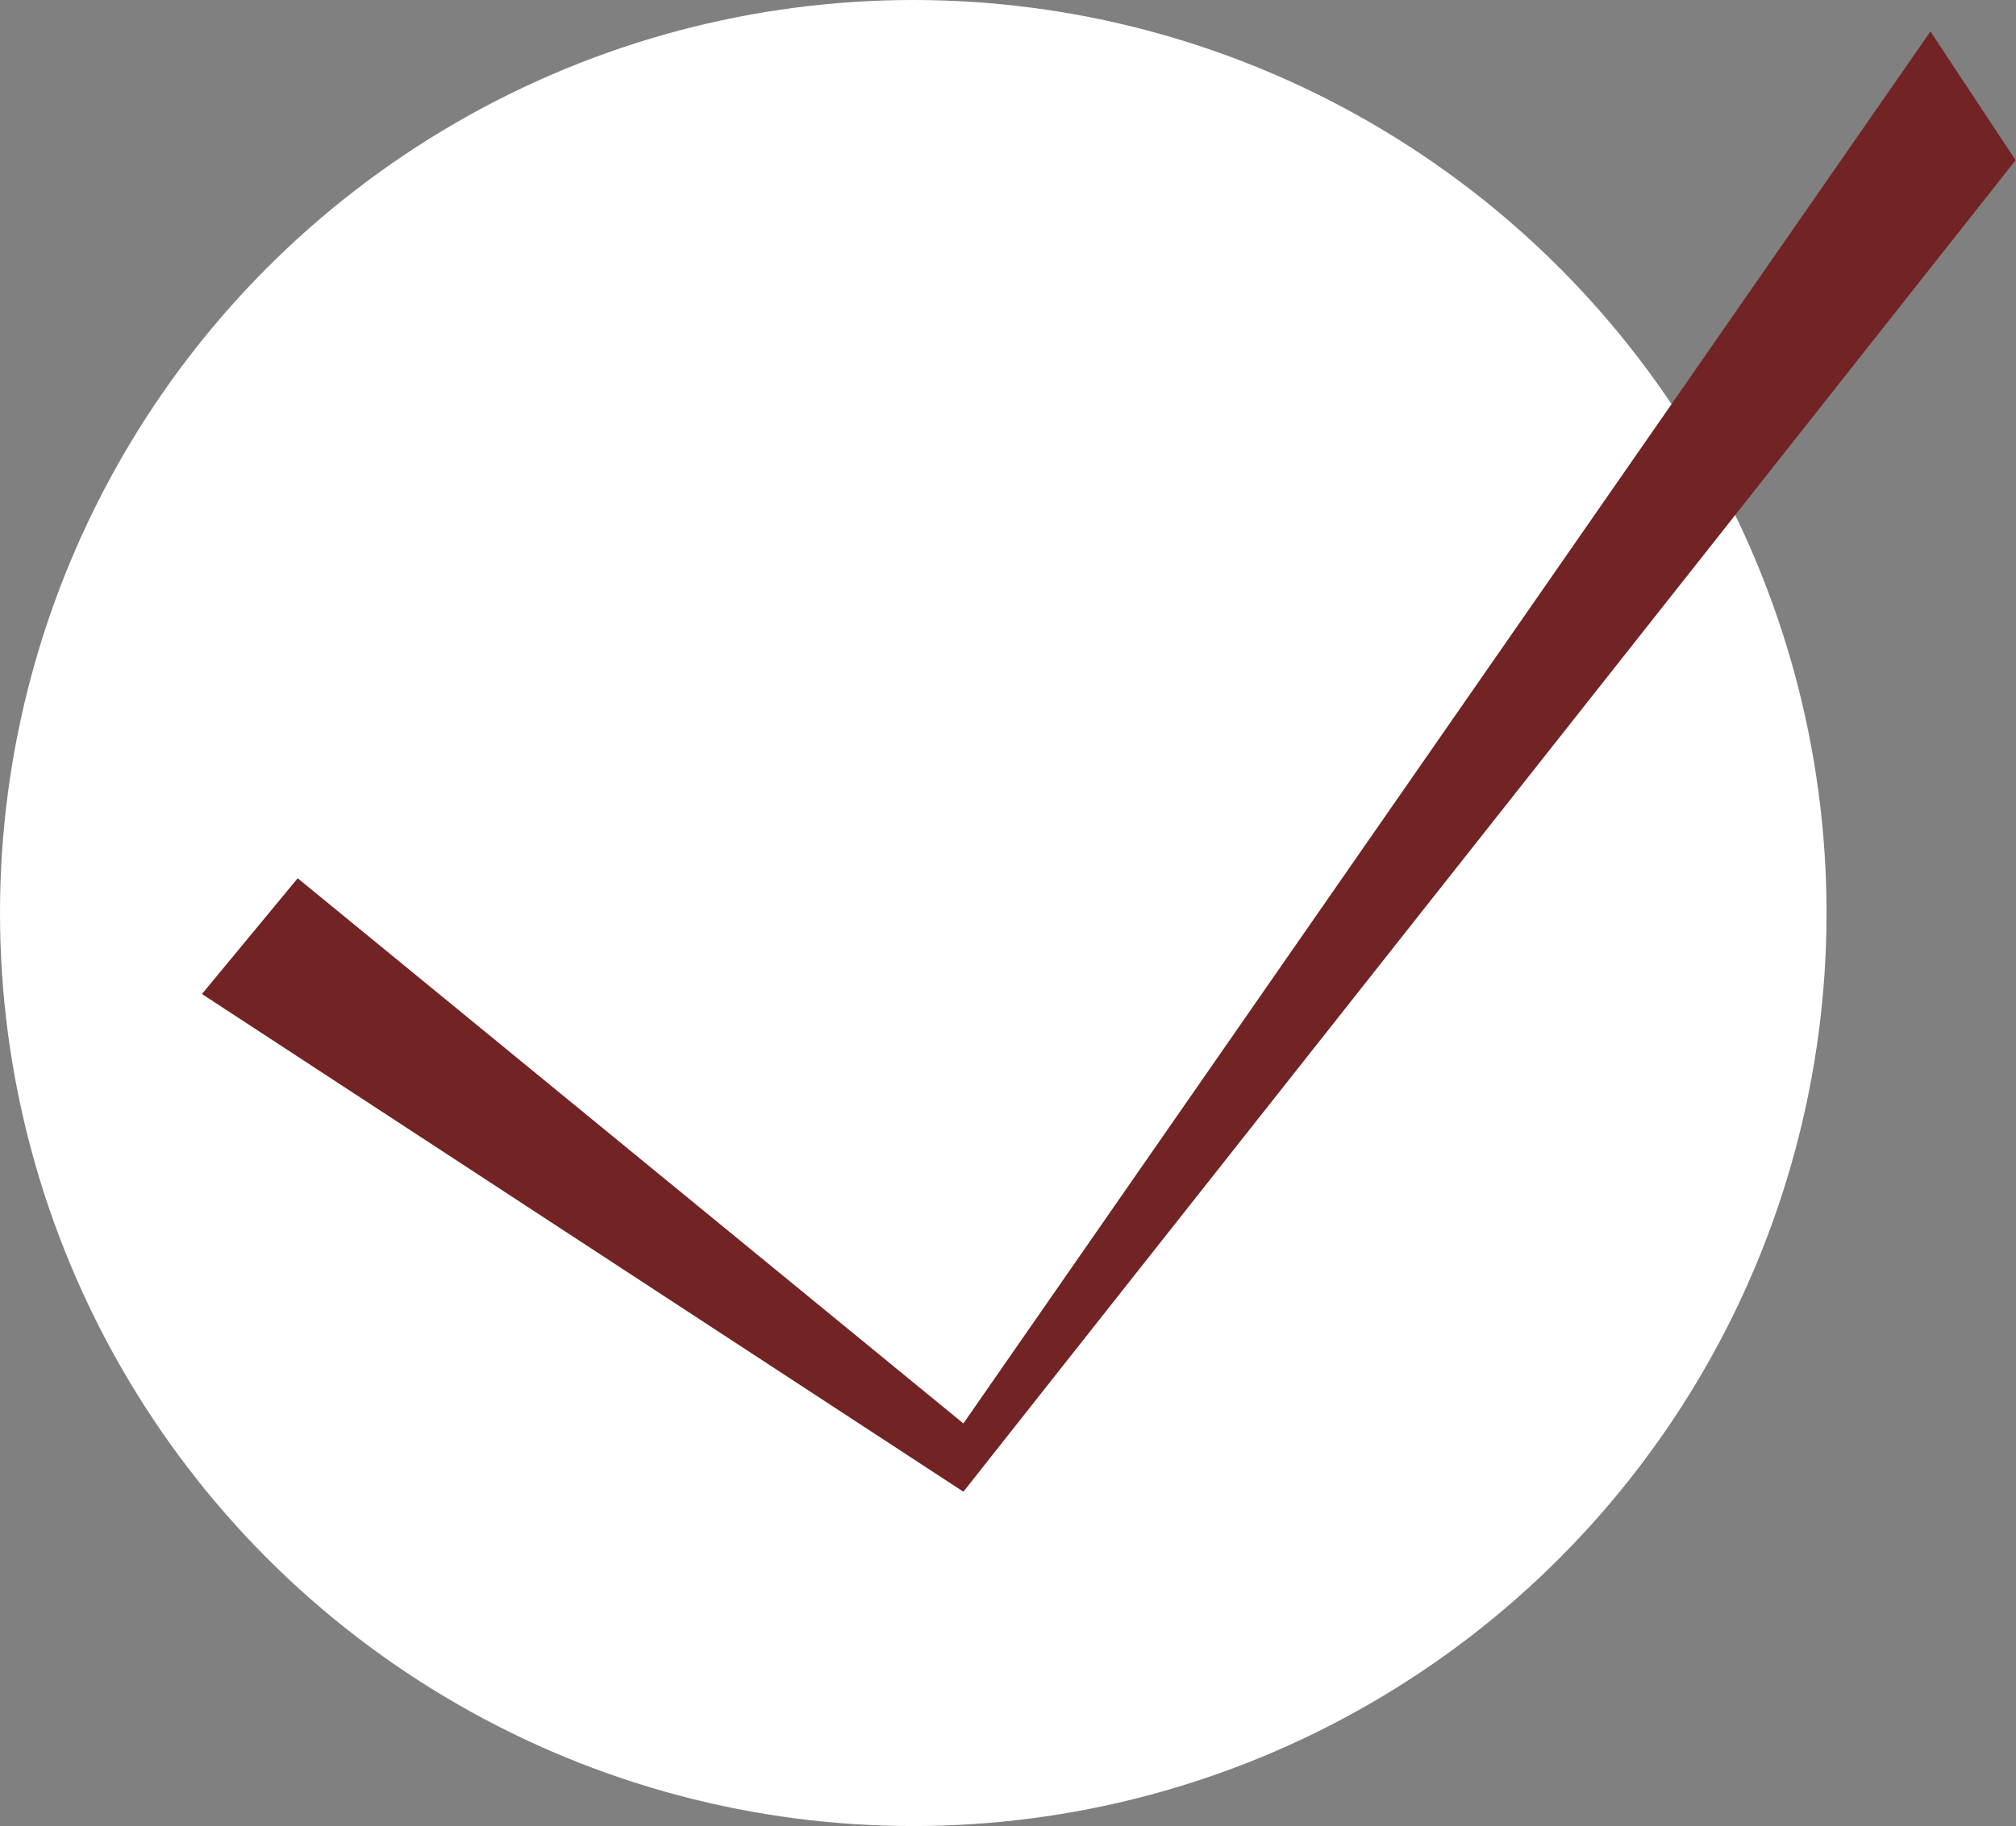
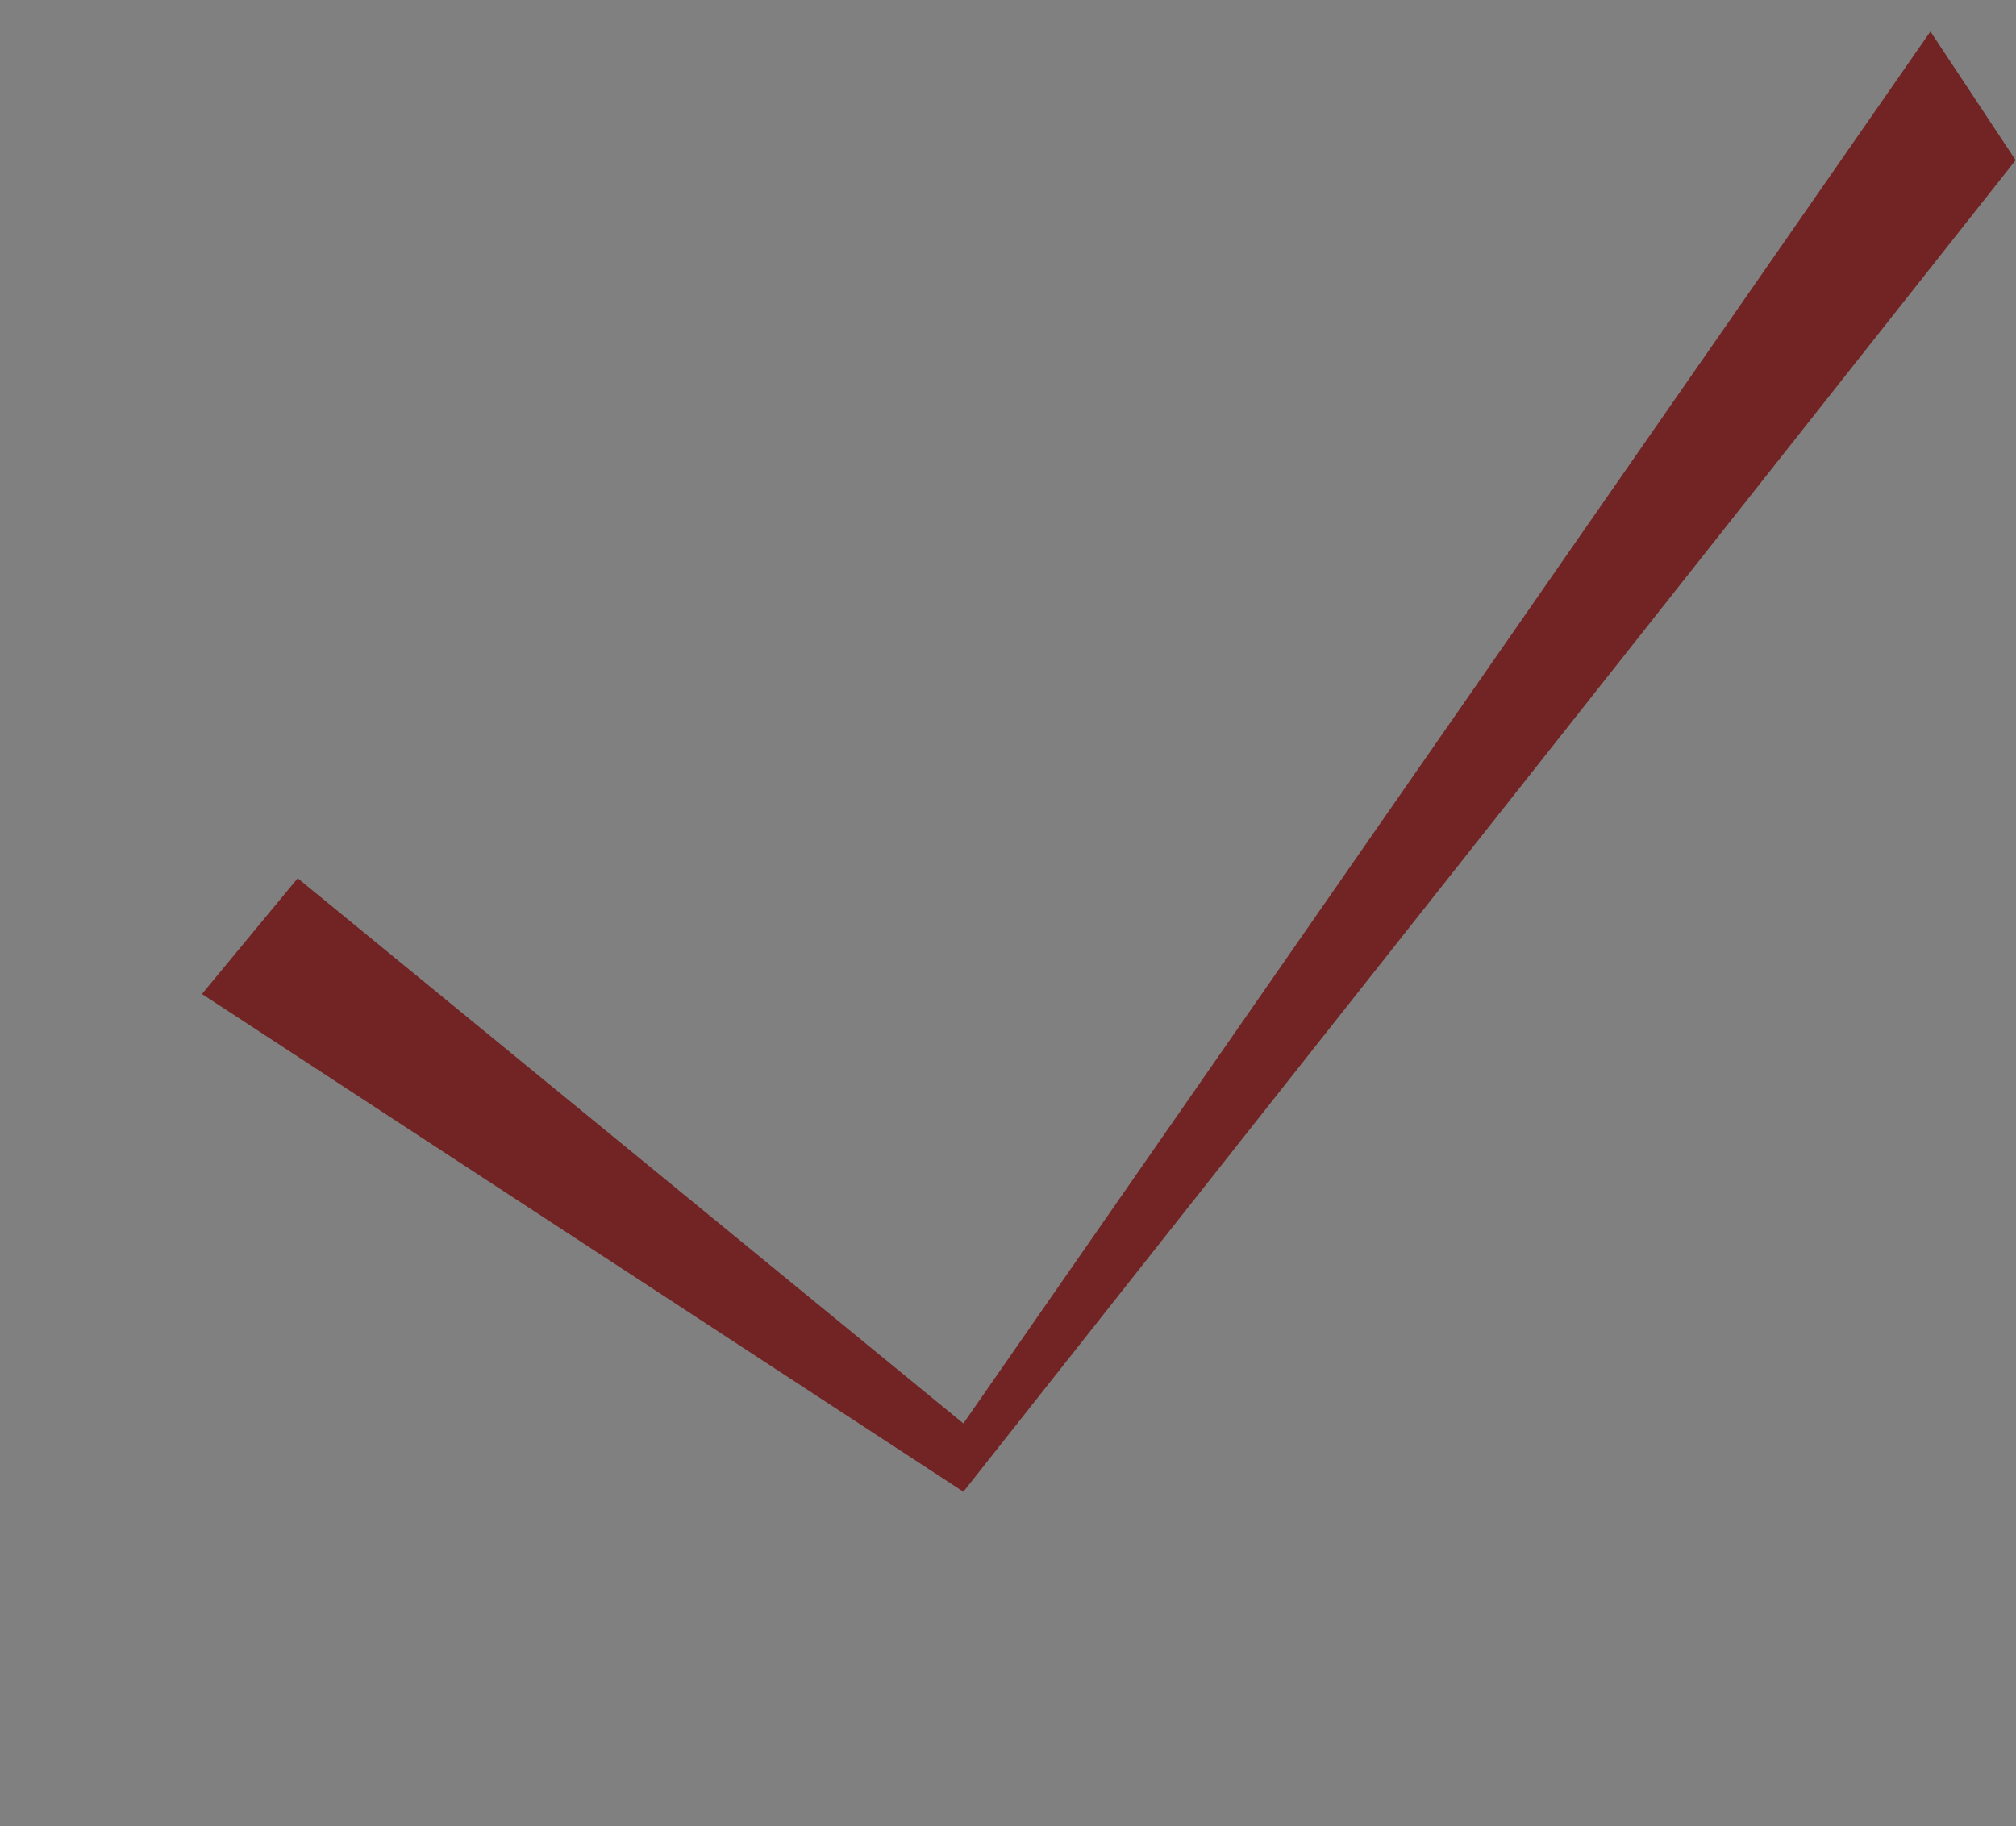
<svg xmlns="http://www.w3.org/2000/svg" width="26.953" height="24.42" viewBox="0 0 26.953 24.42">
  <rect x="0" y="0" width="26.953" height="24.42" fill="#808080" stroke="none" />
  <g id="Gruppe_32812" data-name="Gruppe 32812" transform="translate(-30 -15)">
-     <circle id="Ellipse_41" data-name="Ellipse 41" cx="12.21" cy="12.21" r="12.21" transform="translate(30 15)" fill="#fff" />
    <path id="Pfad_2434" data-name="Pfad 2434" d="M170.091,1473.509l1.28-1.548,8.9,7.291,12.929-18.615,1.139,1.721-14.068,17.807Z" transform="translate(-137.391 -1445.216)" fill="#722323" />
  </g>
</svg>